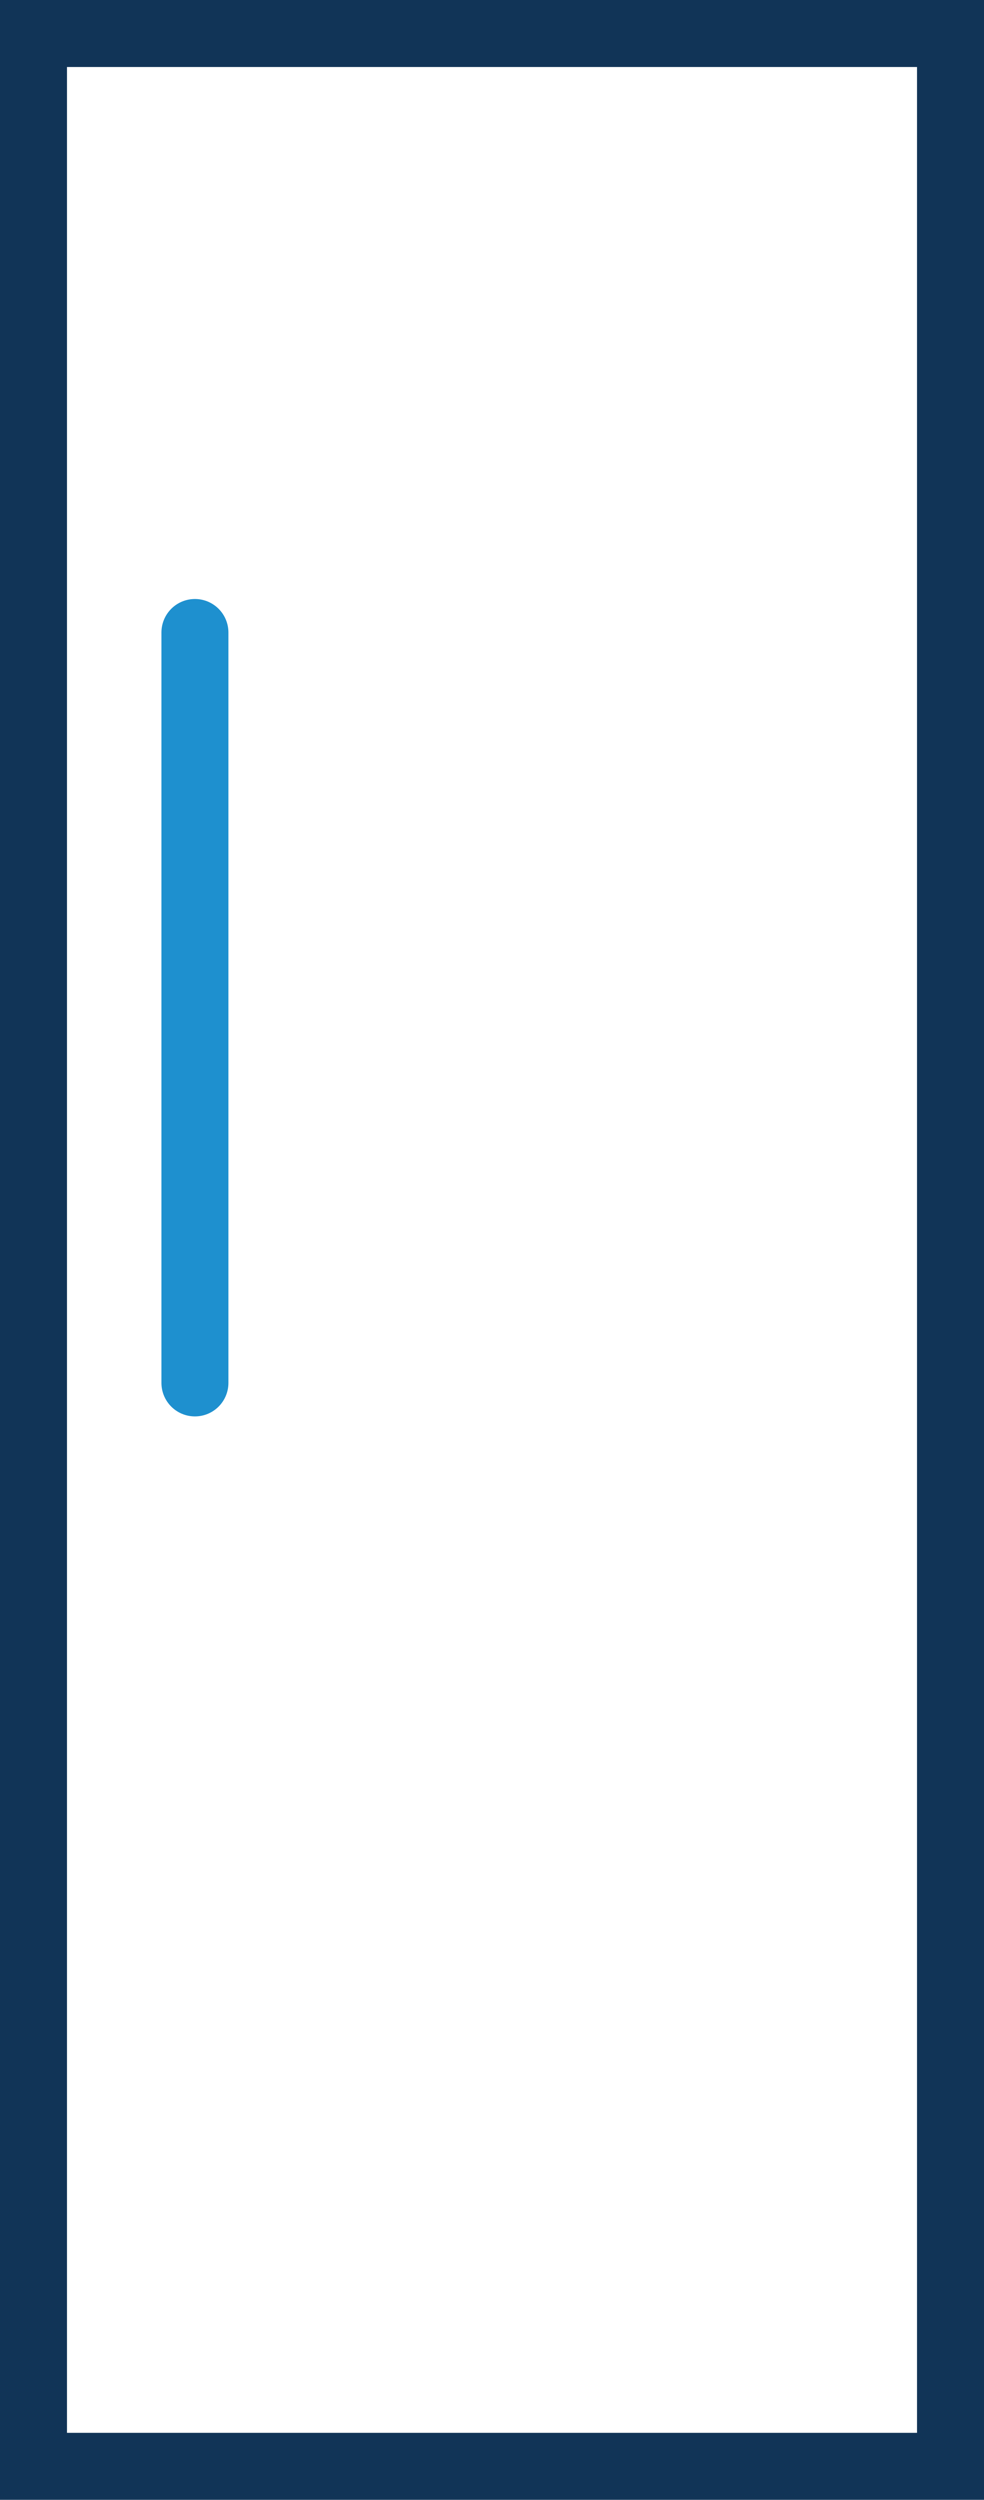
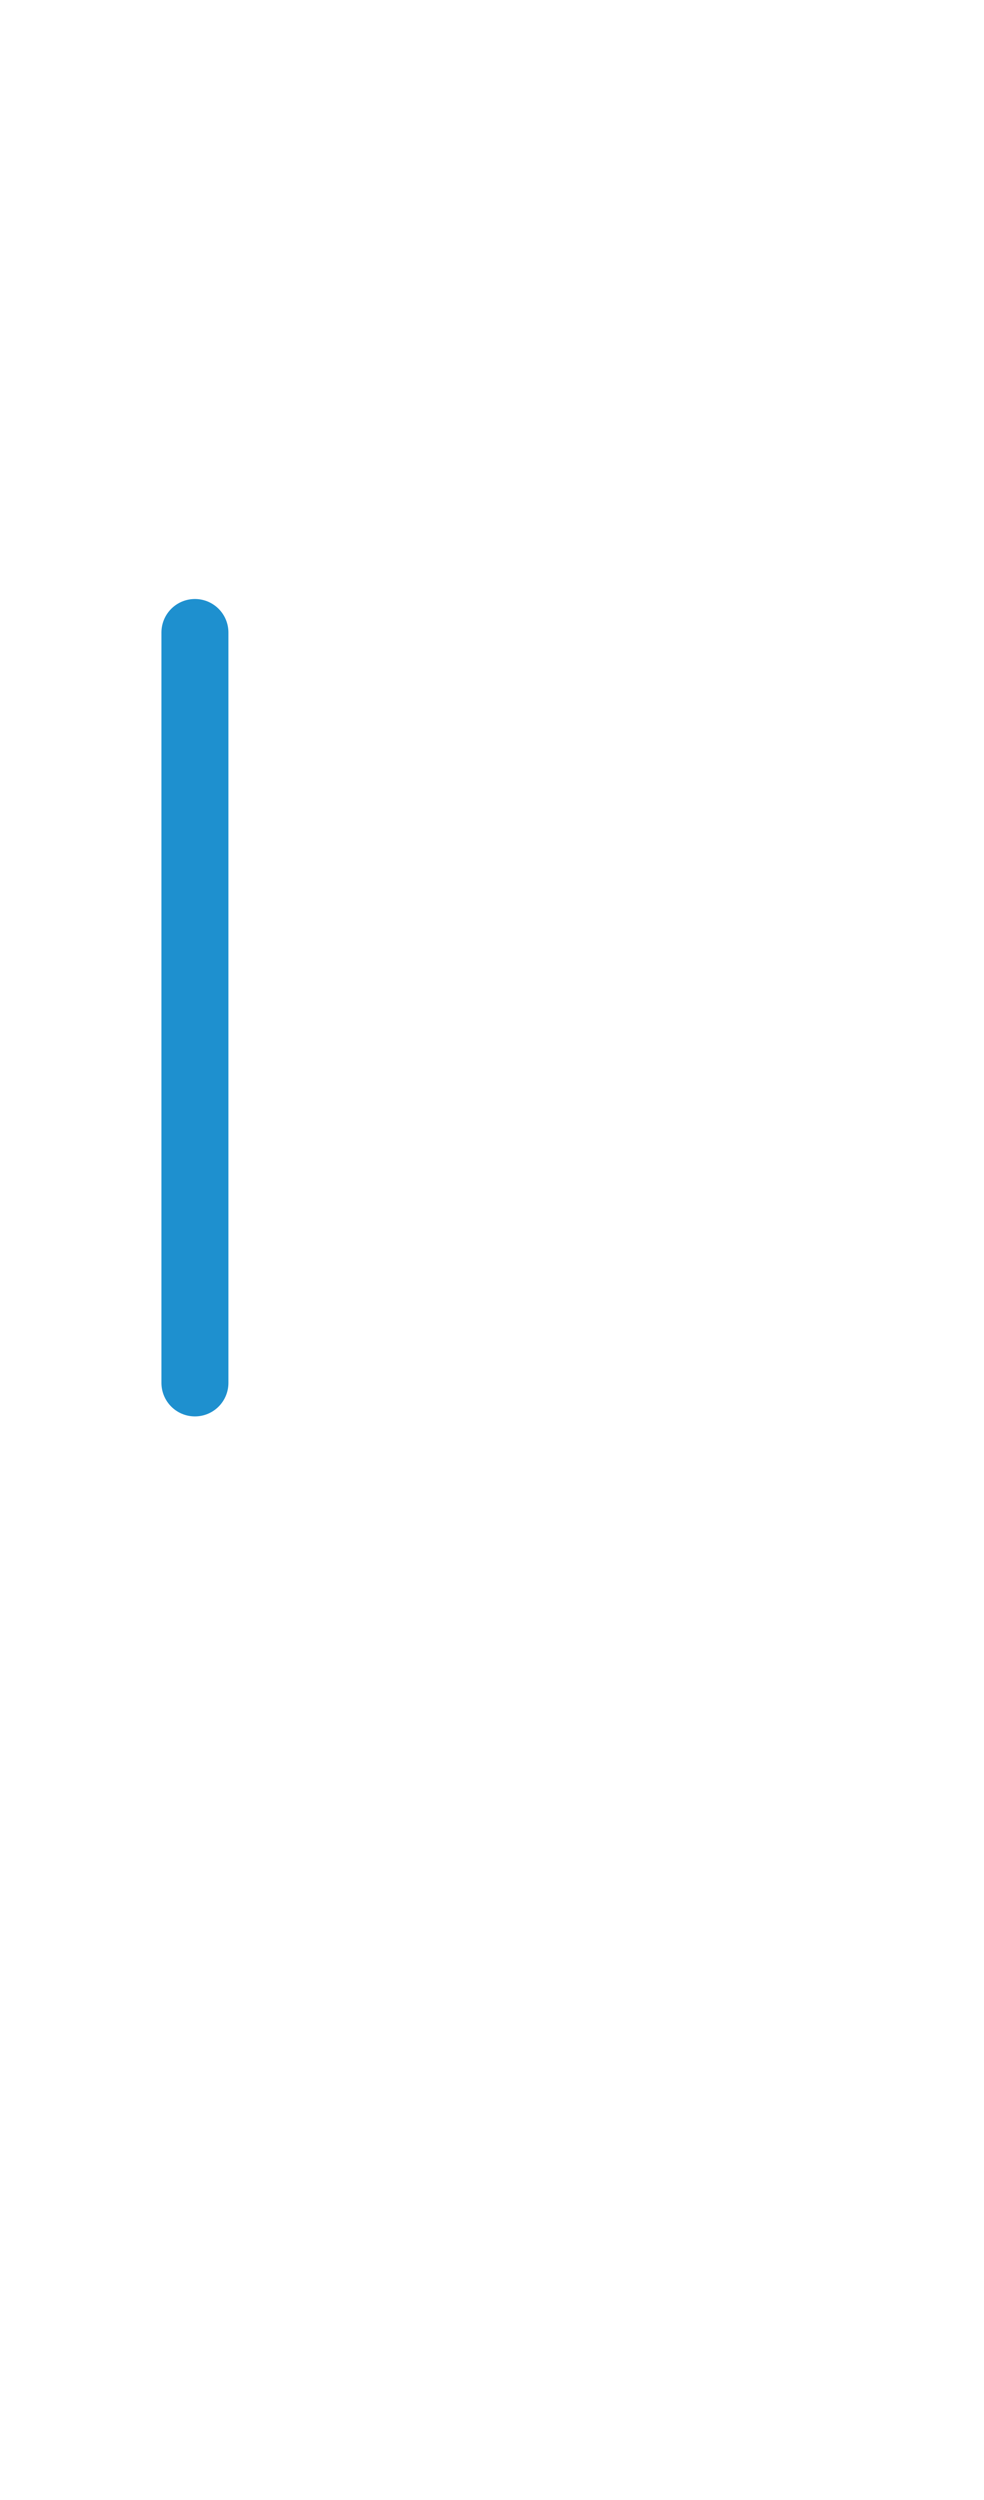
<svg xmlns="http://www.w3.org/2000/svg" version="1.1" id="Layer_1" x="0px" y="0px" width="14.69px" height="37.31px" viewBox="0 0 14.69 37.31" enable-background="new 0 0 14.69 37.31" xml:space="preserve">
  <g id="Group_3390" transform="translate(0 0)">
    <g id="Group_3389" transform="translate(0 0)">
-       <rect id="Rectangle_528" x="0.5" y="0.5" fill="none" stroke="#113457" stroke-linecap="round" stroke-miterlimit="10" width="13.69" height="36.31" />
      <line id="Line_339" fill="none" stroke="#1E90CF" stroke-linecap="round" stroke-linejoin="round" x1="2.91" y1="9.44" x2="2.91" y2="20.64" />
    </g>
  </g>
  <g>
</g>
  <g>
</g>
  <g>
</g>
  <g>
</g>
  <g>
</g>
  <g>
</g>
</svg>